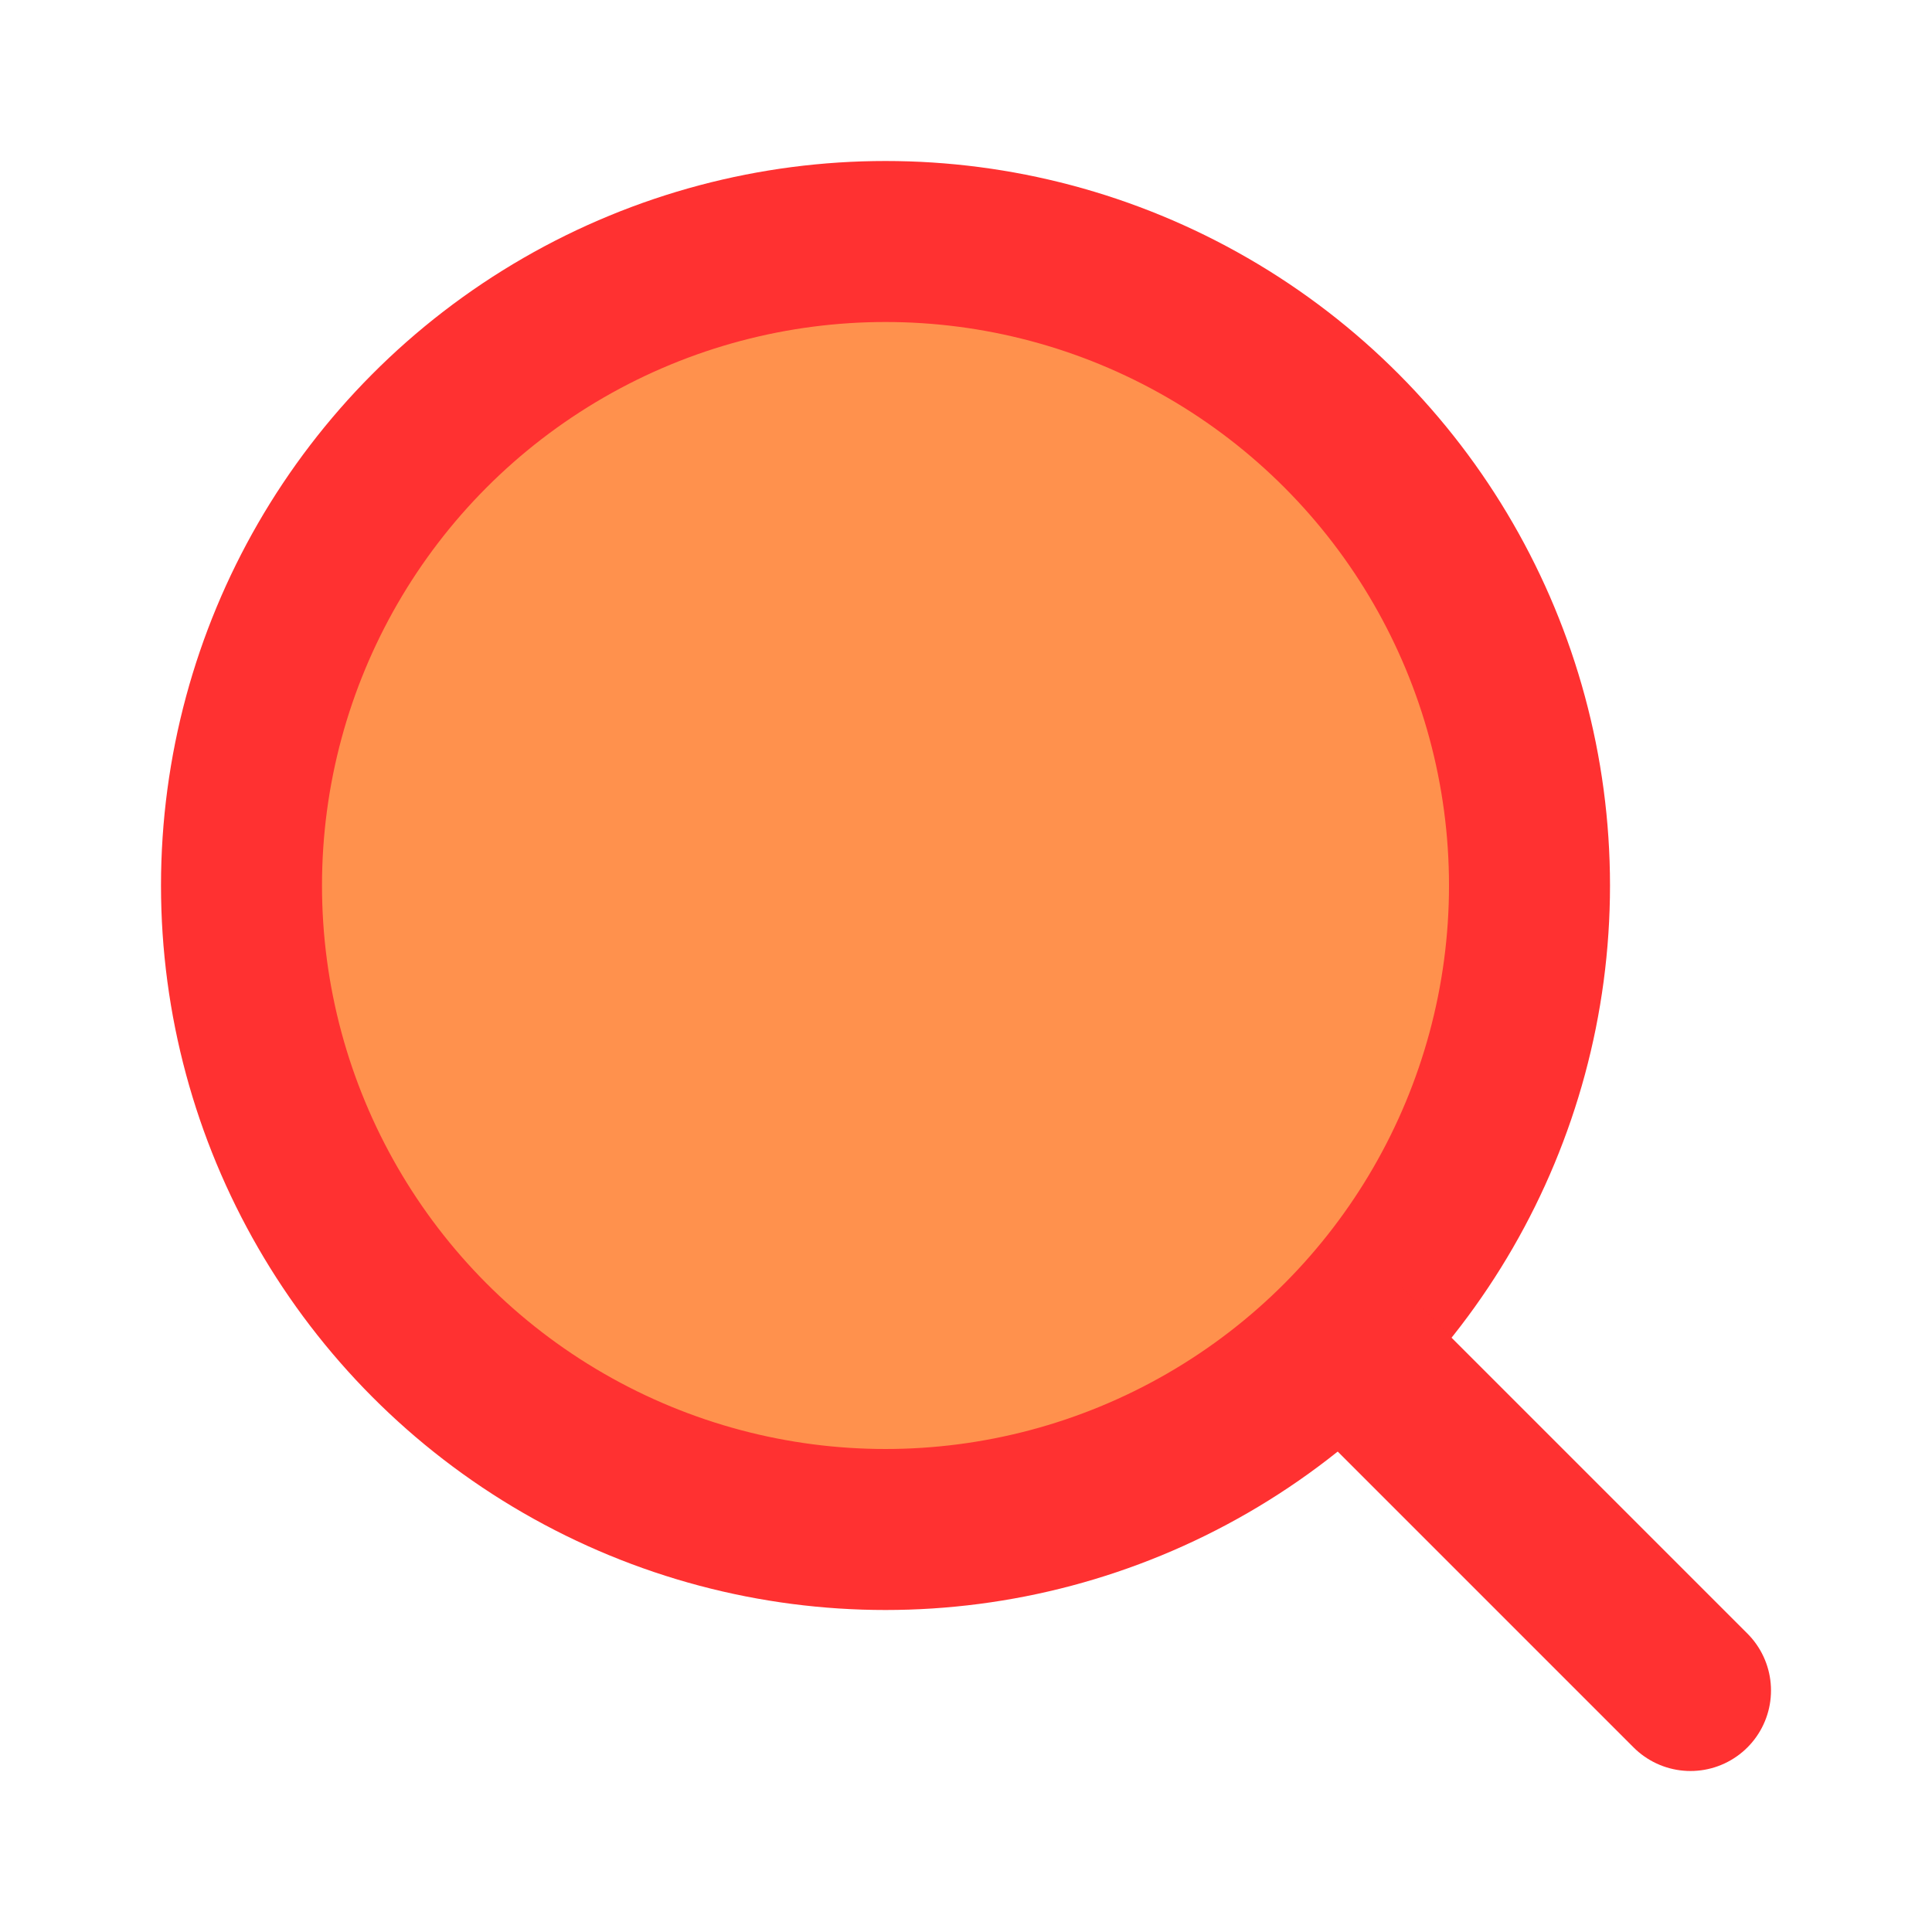
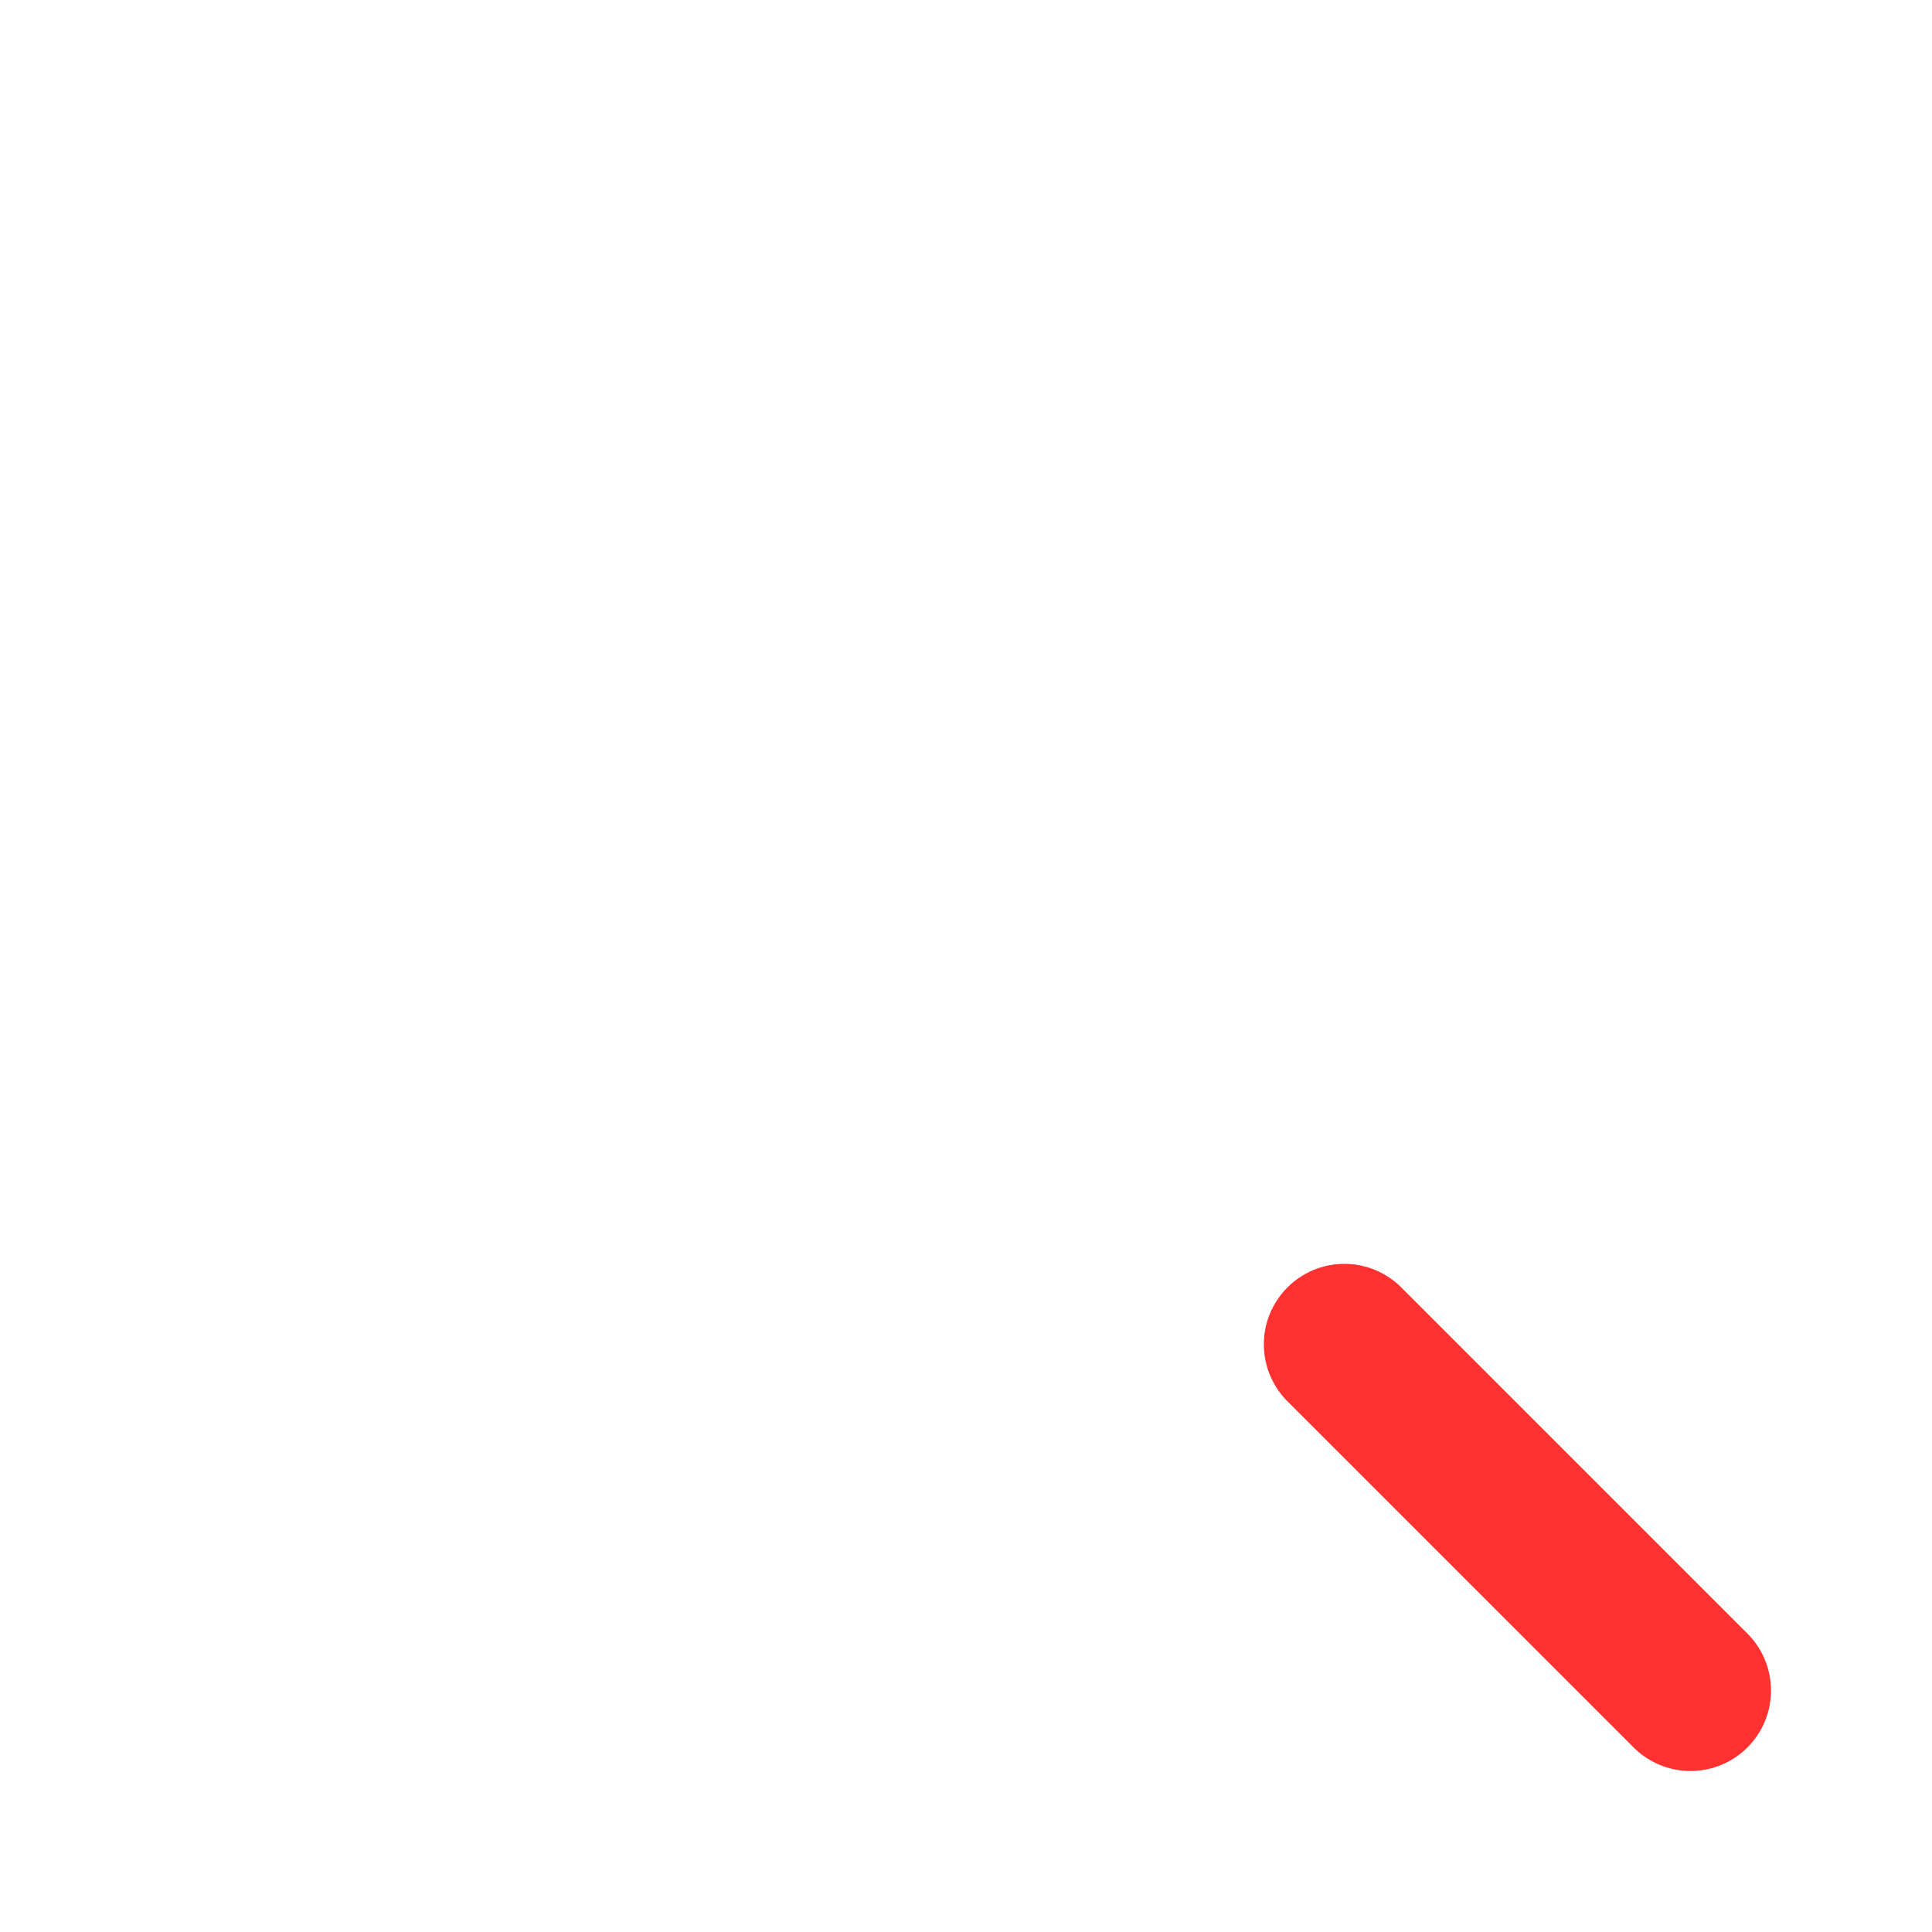
<svg xmlns="http://www.w3.org/2000/svg" width="24" height="24" viewBox="0 0 24 24" fill="none" stroke="currentColor" stroke-width="2" stroke-linecap="round" stroke-linejoin="round" class="lucide lucide-search">
-   <circle cx="11" cy="11" r="8" fill="#FF914D" stroke="#FF3131" stroke-width="2" />
  <path d="m21 21-4.3-4.3" stroke="#FF3131" stroke-width="2" />
</svg>